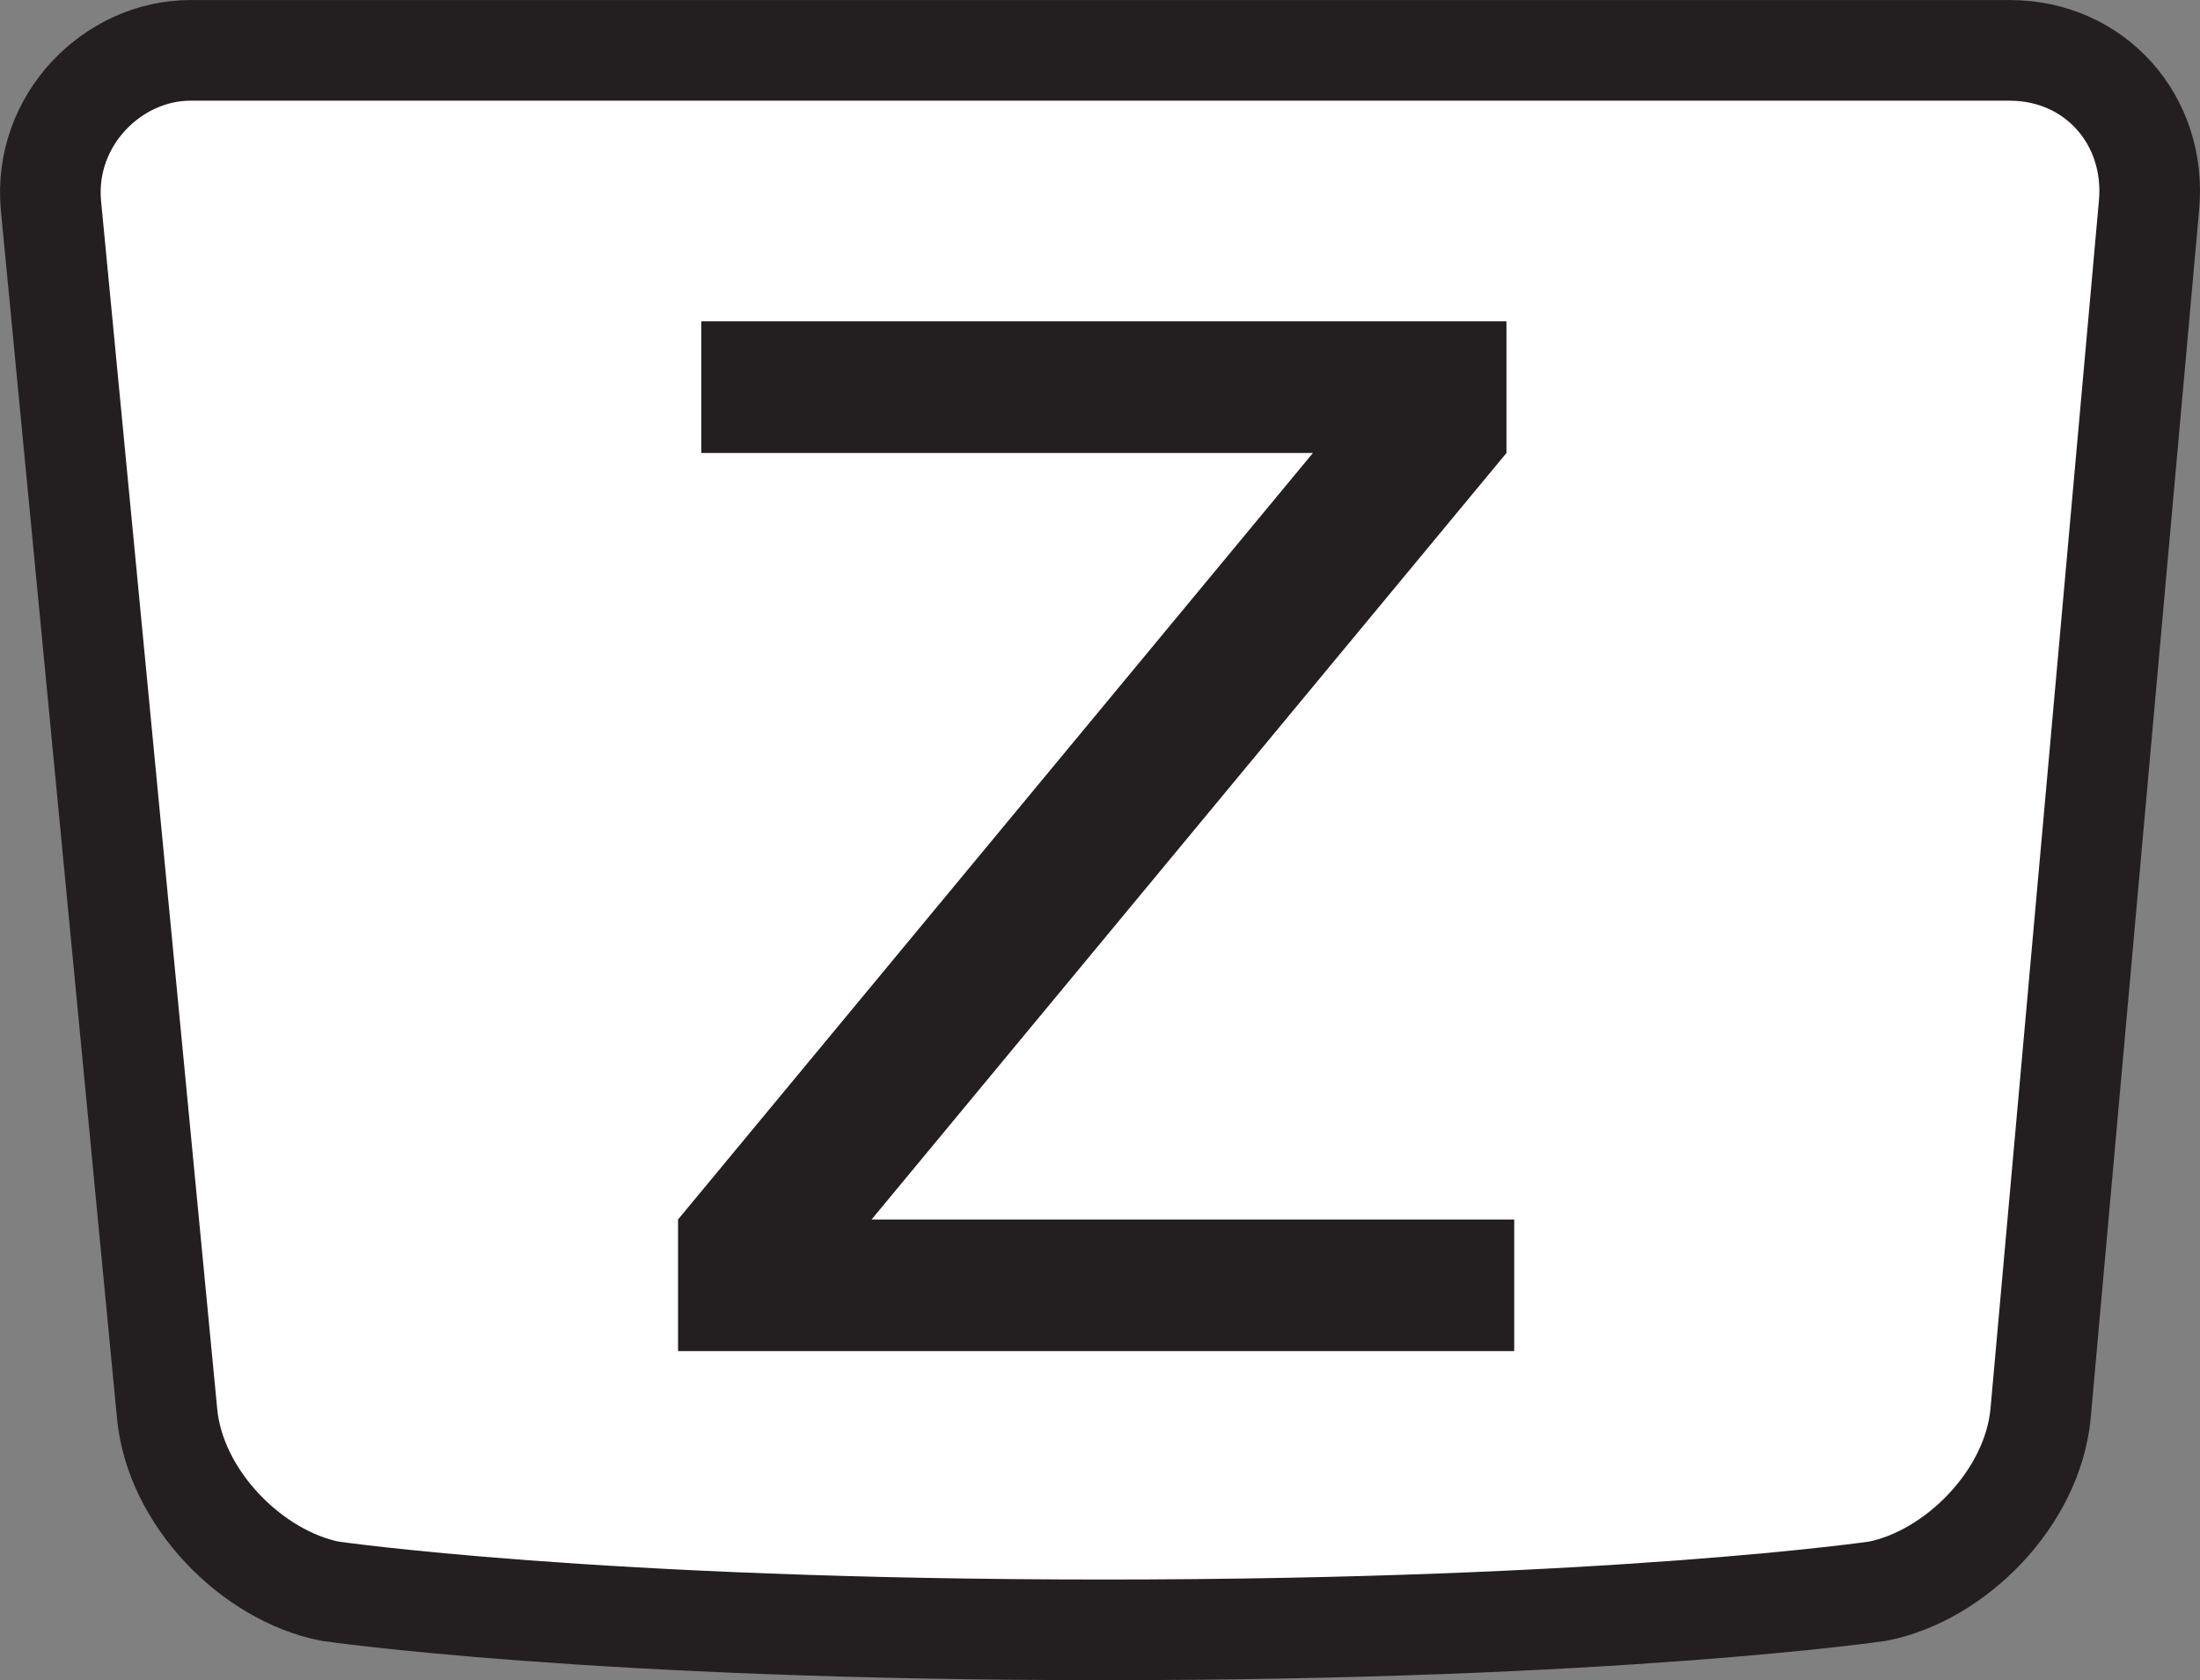
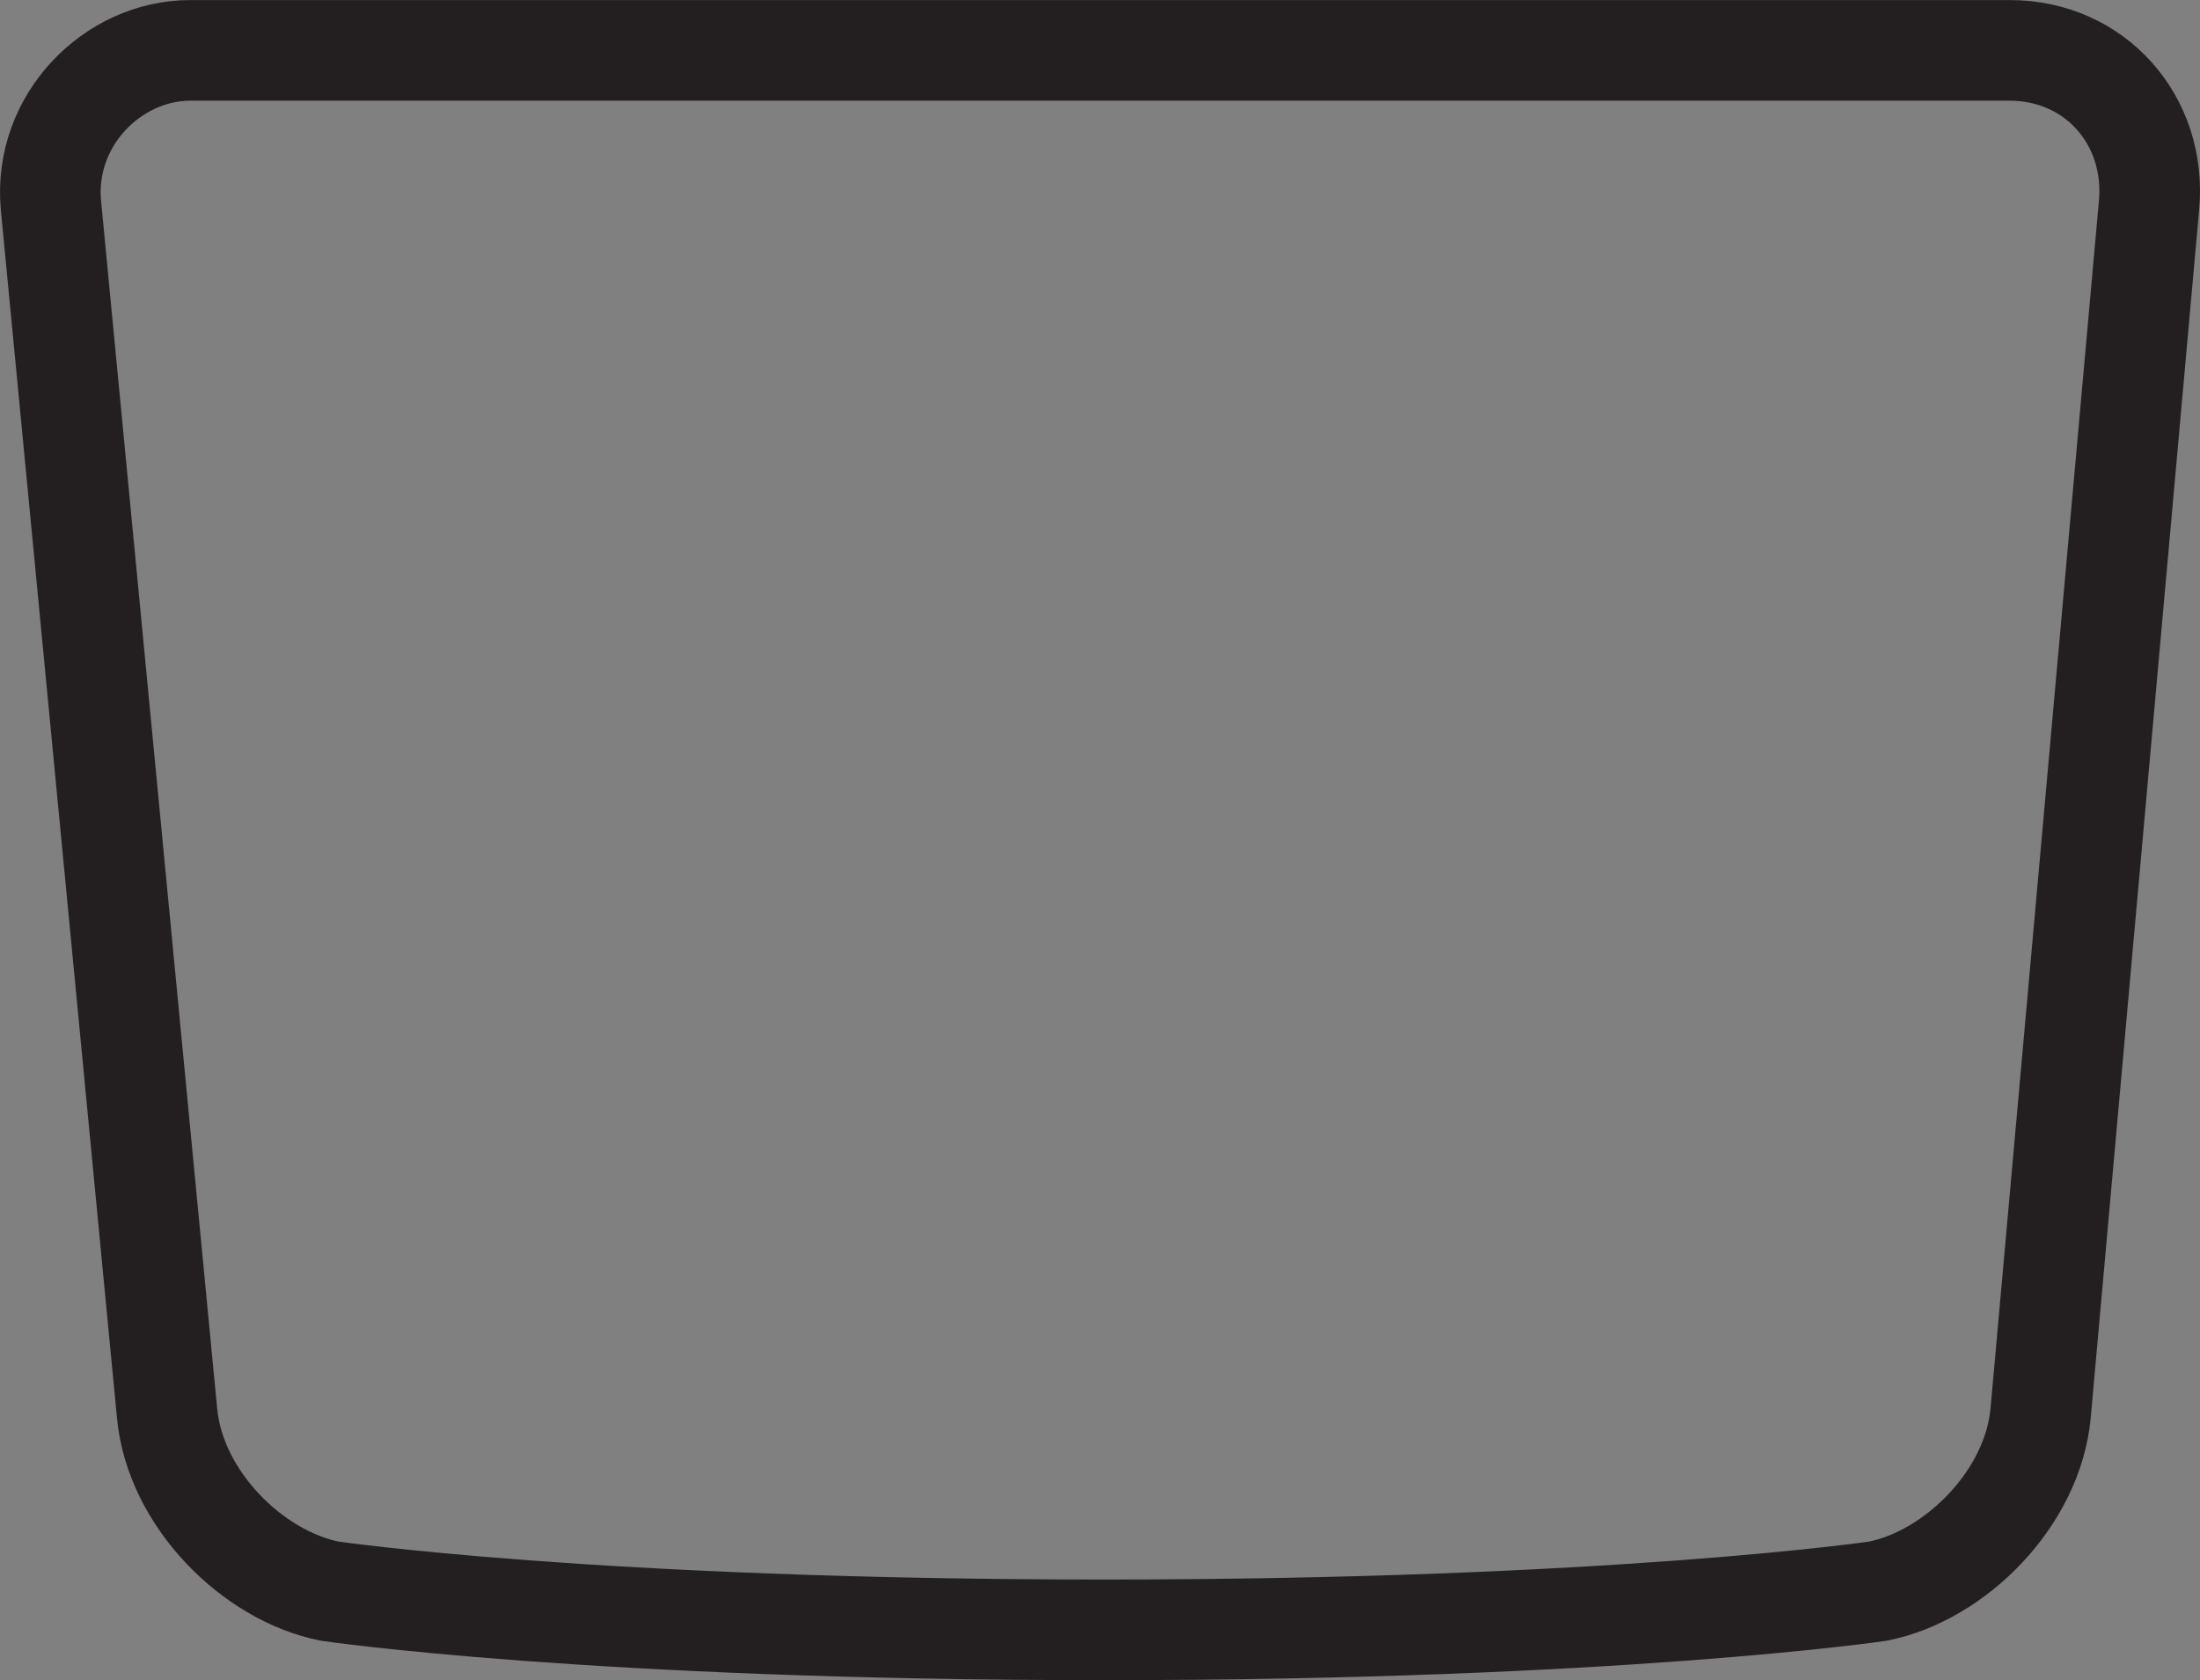
<svg xmlns="http://www.w3.org/2000/svg" xmlns:ns1="http://sodipodi.sourceforge.net/DTD/sodipodi-0.dtd" xmlns:ns2="http://www.inkscape.org/namespaces/inkscape" width="63.5mm" height="48.493mm" viewBox="0 0 63.5 48.493" version="1.1" id="svg8" ns1:docname="Wii-Z.svg" ns2:version="0.92.3 (2405546, 2018-03-11)">
  <rect x="0" y="0" width="63.5" height="48.493" fill="#808080" stroke="none" />
  <defs id="defs2">
    <pattern y="0" x="0" height="6" width="6" patternUnits="userSpaceOnUse" id="EMFhbasepattern" />
    <pattern y="0" x="0" height="6" width="6" patternUnits="userSpaceOnUse" id="EMFhbasepattern-1" />
  </defs>
  <ns1:namedview id="base" pagecolor="#ffffff" bordercolor="#666666" borderopacity="1.0" ns2:pageopacity="0.0" ns2:pageshadow="2" ns2:zoom="1.4" ns2:cx="81.412595" ns2:cy="-50.341589" ns2:document-units="mm" ns2:current-layer="layer1" showgrid="false" ns2:window-width="958" ns2:window-height="1048" ns2:window-x="953" ns2:window-y="0" ns2:window-maximized="0" />
  <g ns2:label="Layer 1" ns2:groupmode="layer" id="layer1" transform="translate(-25.447,159.344)">
-     <path id="path893" d="m 57.309,-112.303 c -14.749,0 -22.347,-1.117 -22.347,-1.117 -2.235,-0.447 -4.469,-2.682 -4.693,-5.14 l -3.352,-34.861 c -0.224,-2.458 1.788,-4.469 4.022,-4.469 h 52.515 c 2.458,0 4.246,2.011 4.022,4.469 l -3.129,34.861 c -0.224,2.458 -2.458,4.693 -4.693,5.14 0,0 -7.598,1.117 -22.347,1.117 z" style="fill:#ffffff;fill-opacity:1;fill-rule:nonzero;stroke:none;stroke-width:2.793" ns2:connector-curvature="0" />
    <path id="path895" d="m 57.309,-112.303 c -14.749,0 -22.347,-1.117 -22.347,-1.117 -2.235,-0.447 -4.469,-2.682 -4.693,-5.14 l -3.352,-34.861 c -0.224,-2.458 1.788,-4.469 4.022,-4.469 h 52.515 c 2.458,0 4.246,2.011 4.022,4.469 l -3.129,34.861 c -0.224,2.458 -2.458,4.693 -4.693,5.14 0,0 -7.598,1.117 -22.347,1.117 z" style="fill:none;stroke:#231f20;stroke-width:2.905px;stroke-linecap:butt;stroke-linejoin:miter;stroke-miterlimit:4;stroke-dasharray:none;stroke-opacity:1" ns2:connector-curvature="0" />
-     <path id="path897" d="m 45.018,-124.147 18.325,-22.123 H 45.688 v -3.799 h 23.241 v 3.799 l -18.325,22.123 H 69.153 v 3.799 H 45.018 Z" style="fill:#231f20;fill-opacity:1;fill-rule:nonzero;stroke:none;stroke-width:2.793" ns2:connector-curvature="0" />
  </g>
</svg>